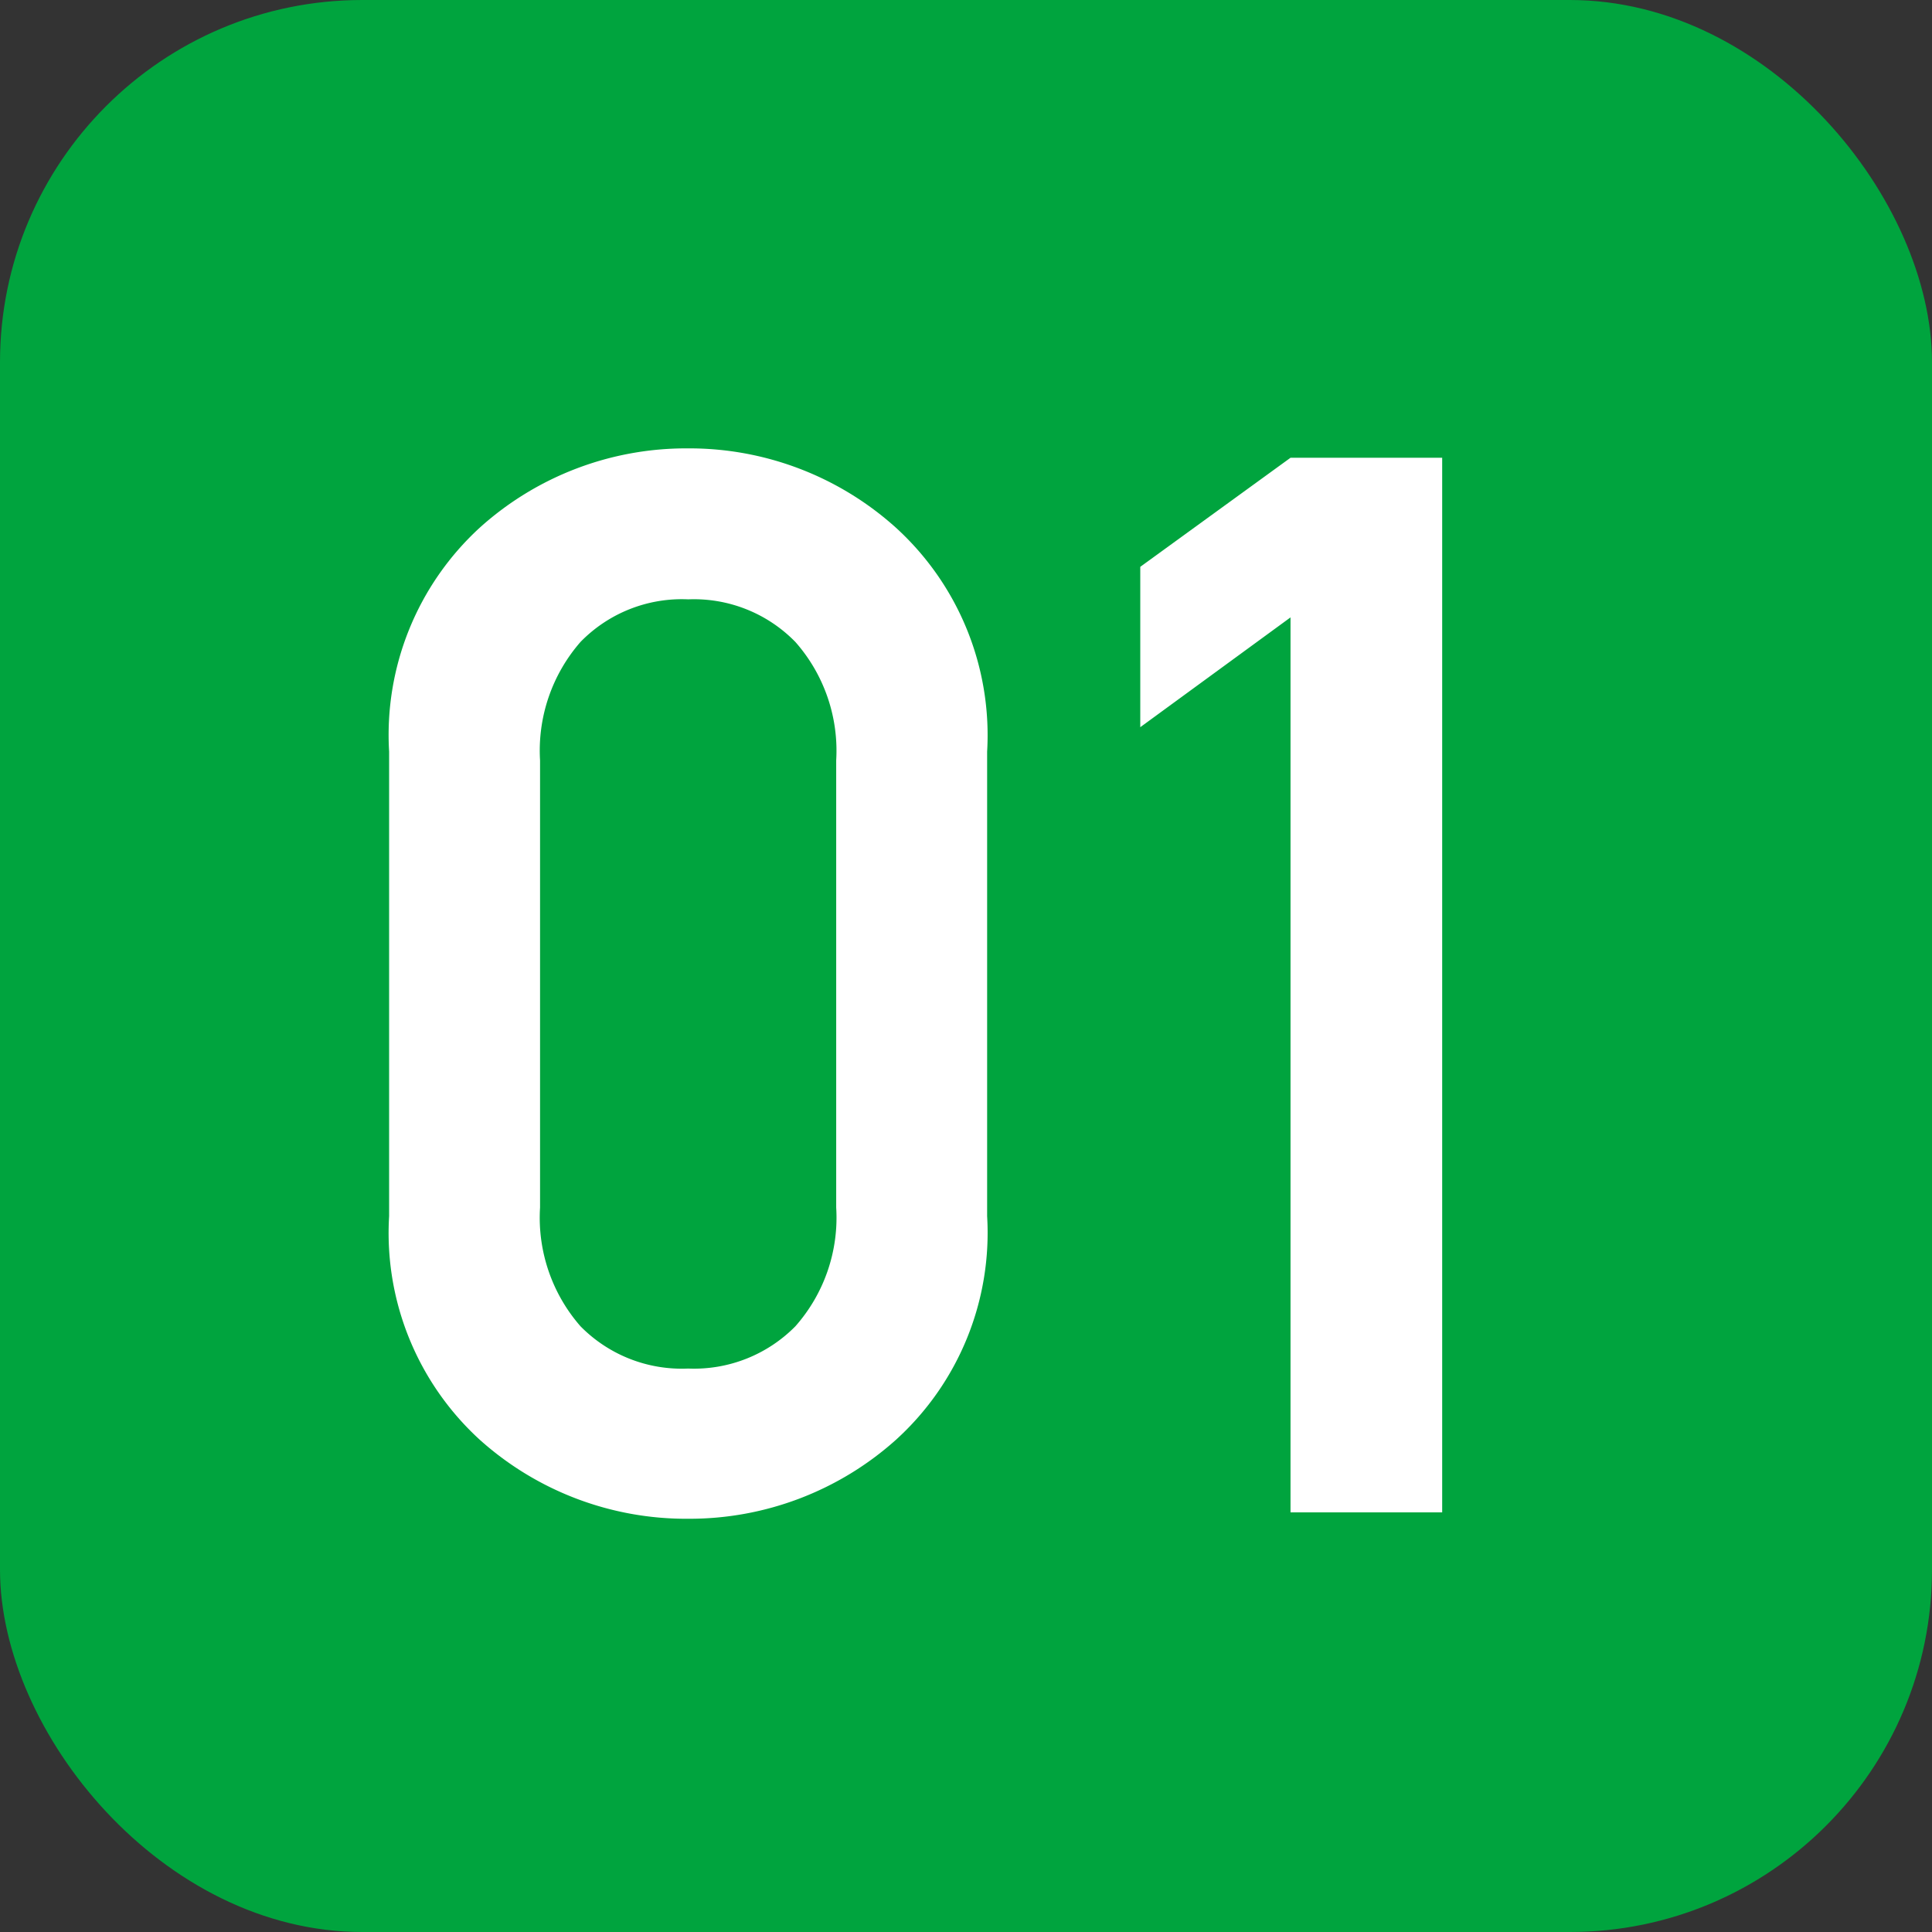
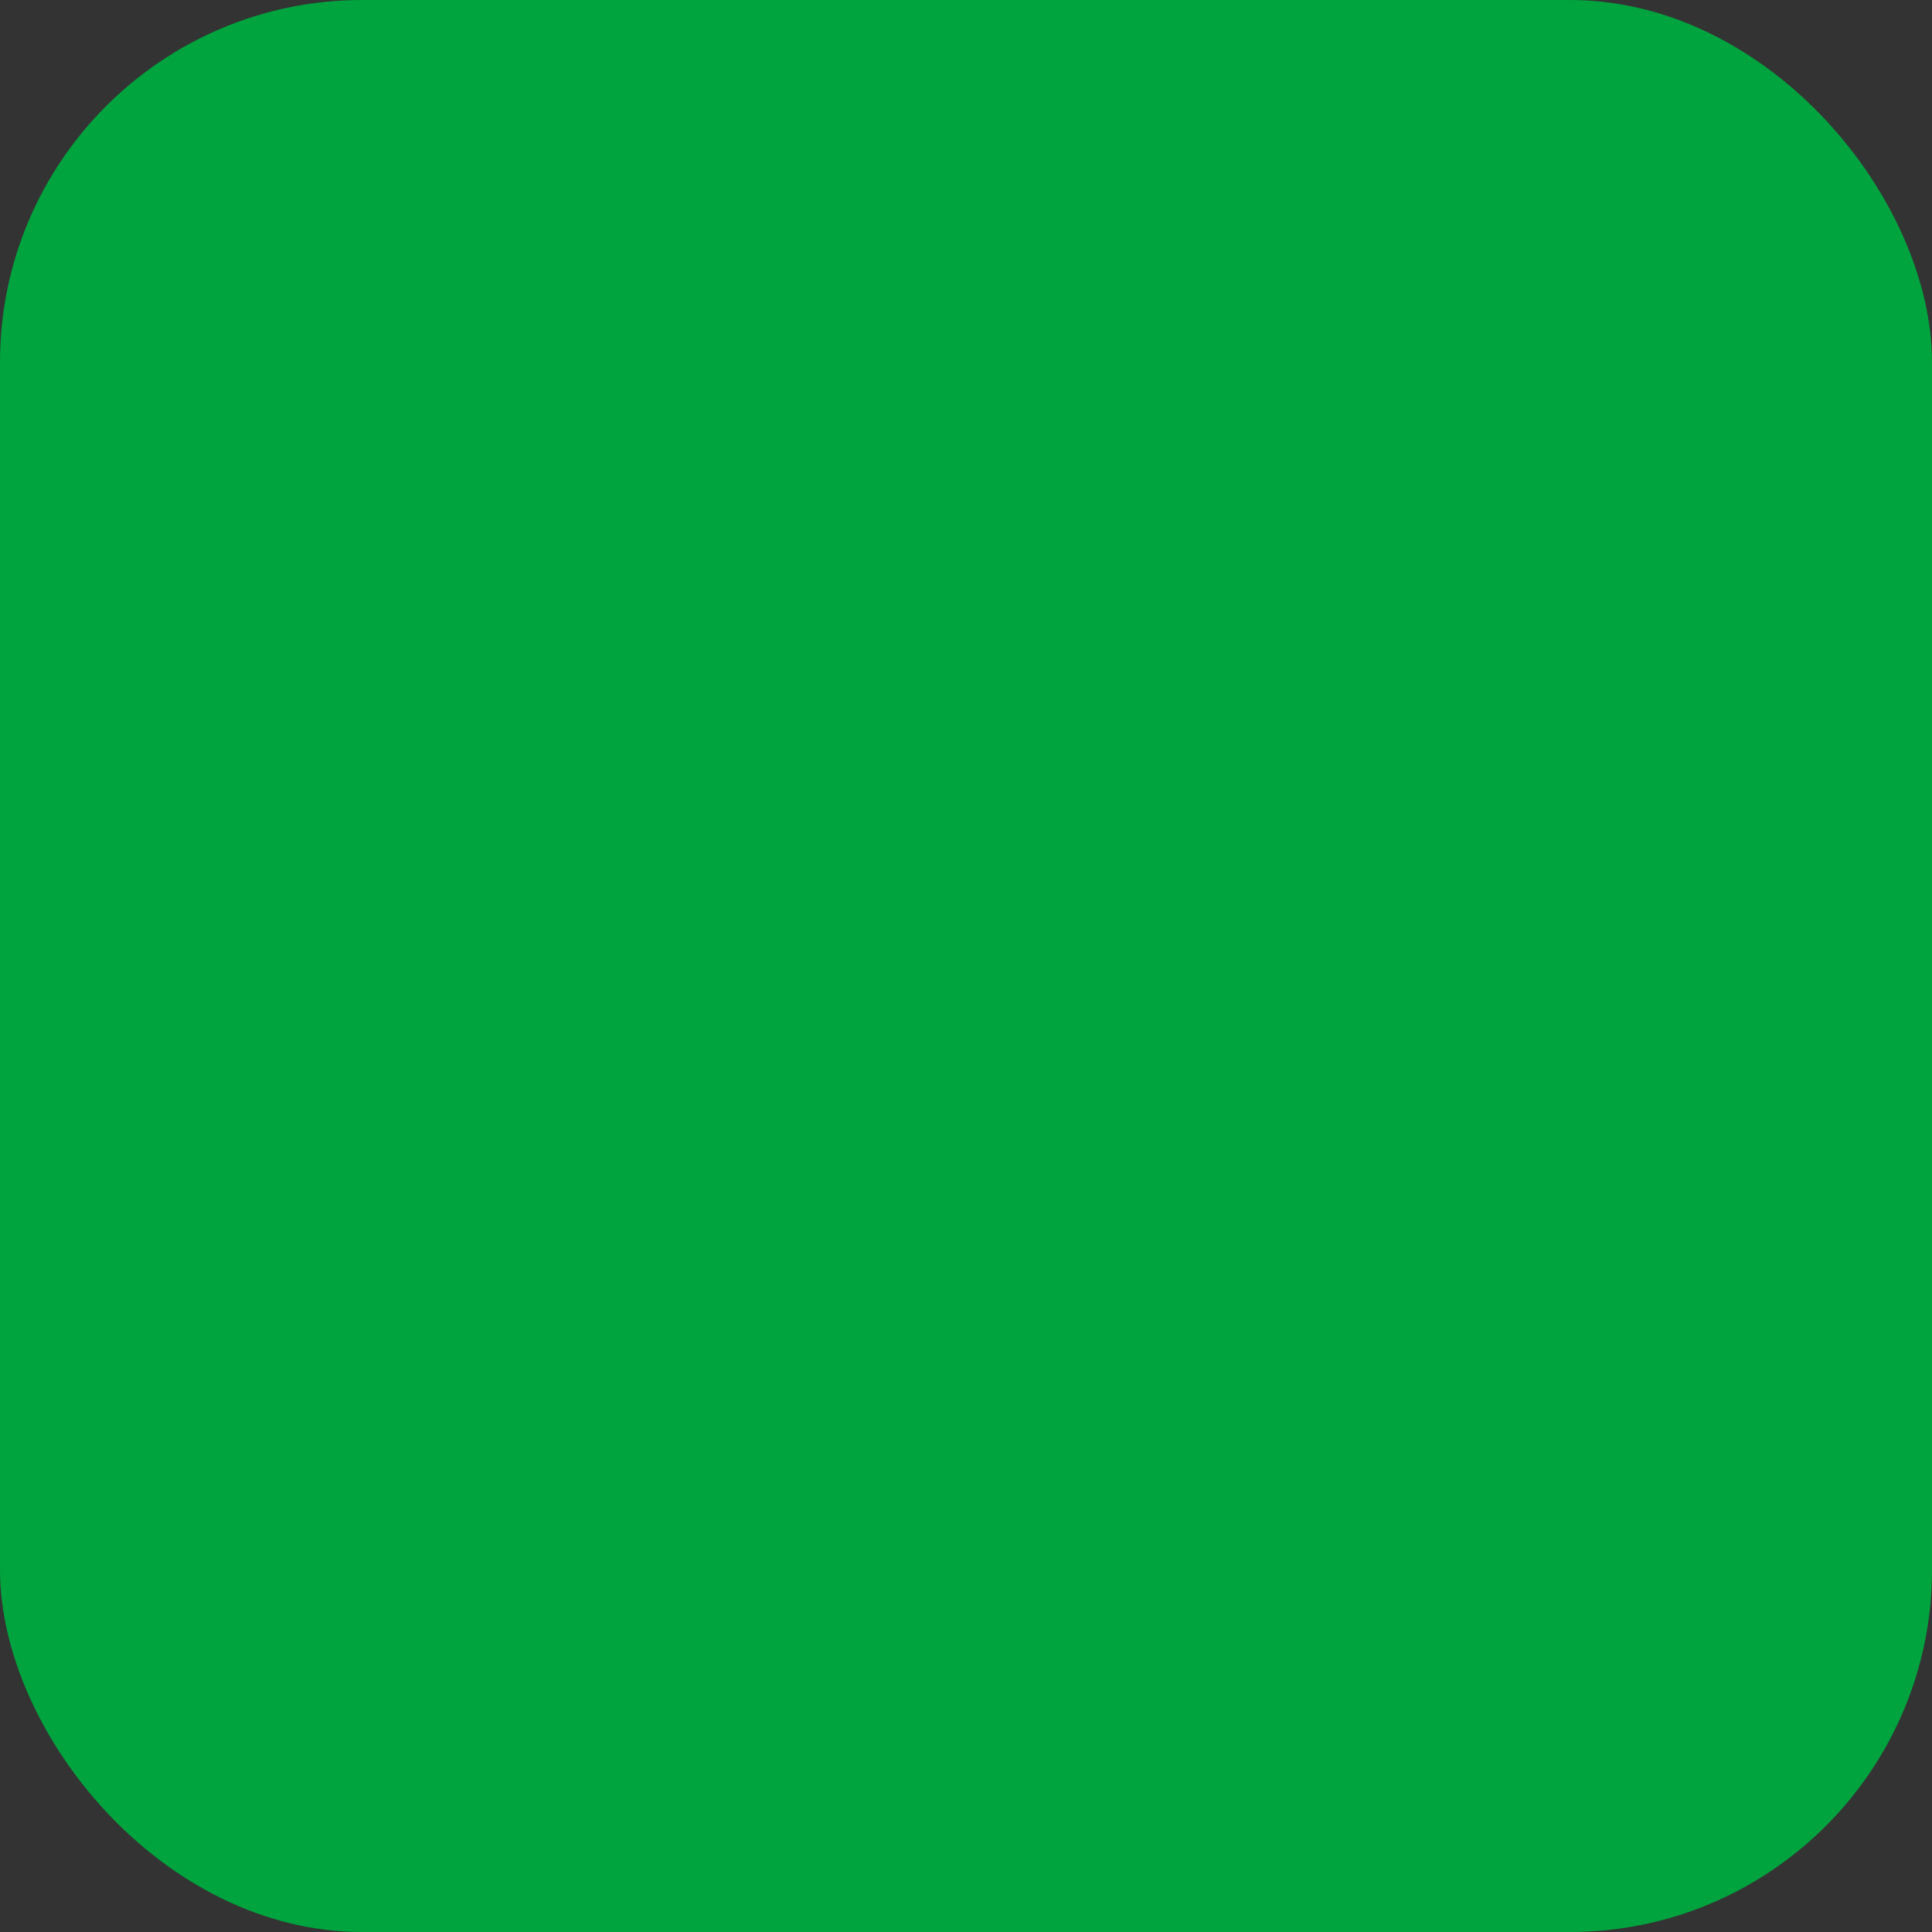
<svg xmlns="http://www.w3.org/2000/svg" width="64" height="64" viewBox="0 0 64 64">
  <rect x="0" y="0" width="64" height="64" fill="#333333" stroke="none" />
  <g transform="translate(-825 -4917)">
    <rect width="64" height="64" rx="12" transform="translate(825 4917)" fill="#00a43e" />
-     <path d="M16.7-10v-14.81a5.441,5.441,0,0,0-1.352-3.924A4.694,4.694,0,0,0,11.8-30.146,4.685,4.685,0,0,0,8.23-28.735a5.471,5.471,0,0,0-1.34,3.924V-10A5.462,5.462,0,0,0,8.23-6.065a4.706,4.706,0,0,0,3.565,1.4,4.715,4.715,0,0,0,3.553-1.4A5.433,5.433,0,0,0,16.7-10ZM1.89-9.714V-25.1A9.314,9.314,0,0,1,4.9-32.527a10.207,10.207,0,0,1,6.891-2.62,10.221,10.221,0,0,1,6.879,2.62A9.3,9.3,0,0,1,21.7-25.1V-9.714A9.259,9.259,0,0,1,18.674-2.3,10.248,10.248,0,0,1,11.8.311,10.234,10.234,0,0,1,4.9-2.3,9.277,9.277,0,0,1,1.89-9.714ZM31.75.1V-29.548l-4.977,3.637v-5.312l4.977-3.613h5.024V.1Z" transform="translate(836 4967)" fill="#fff" />
  </g>
</svg>